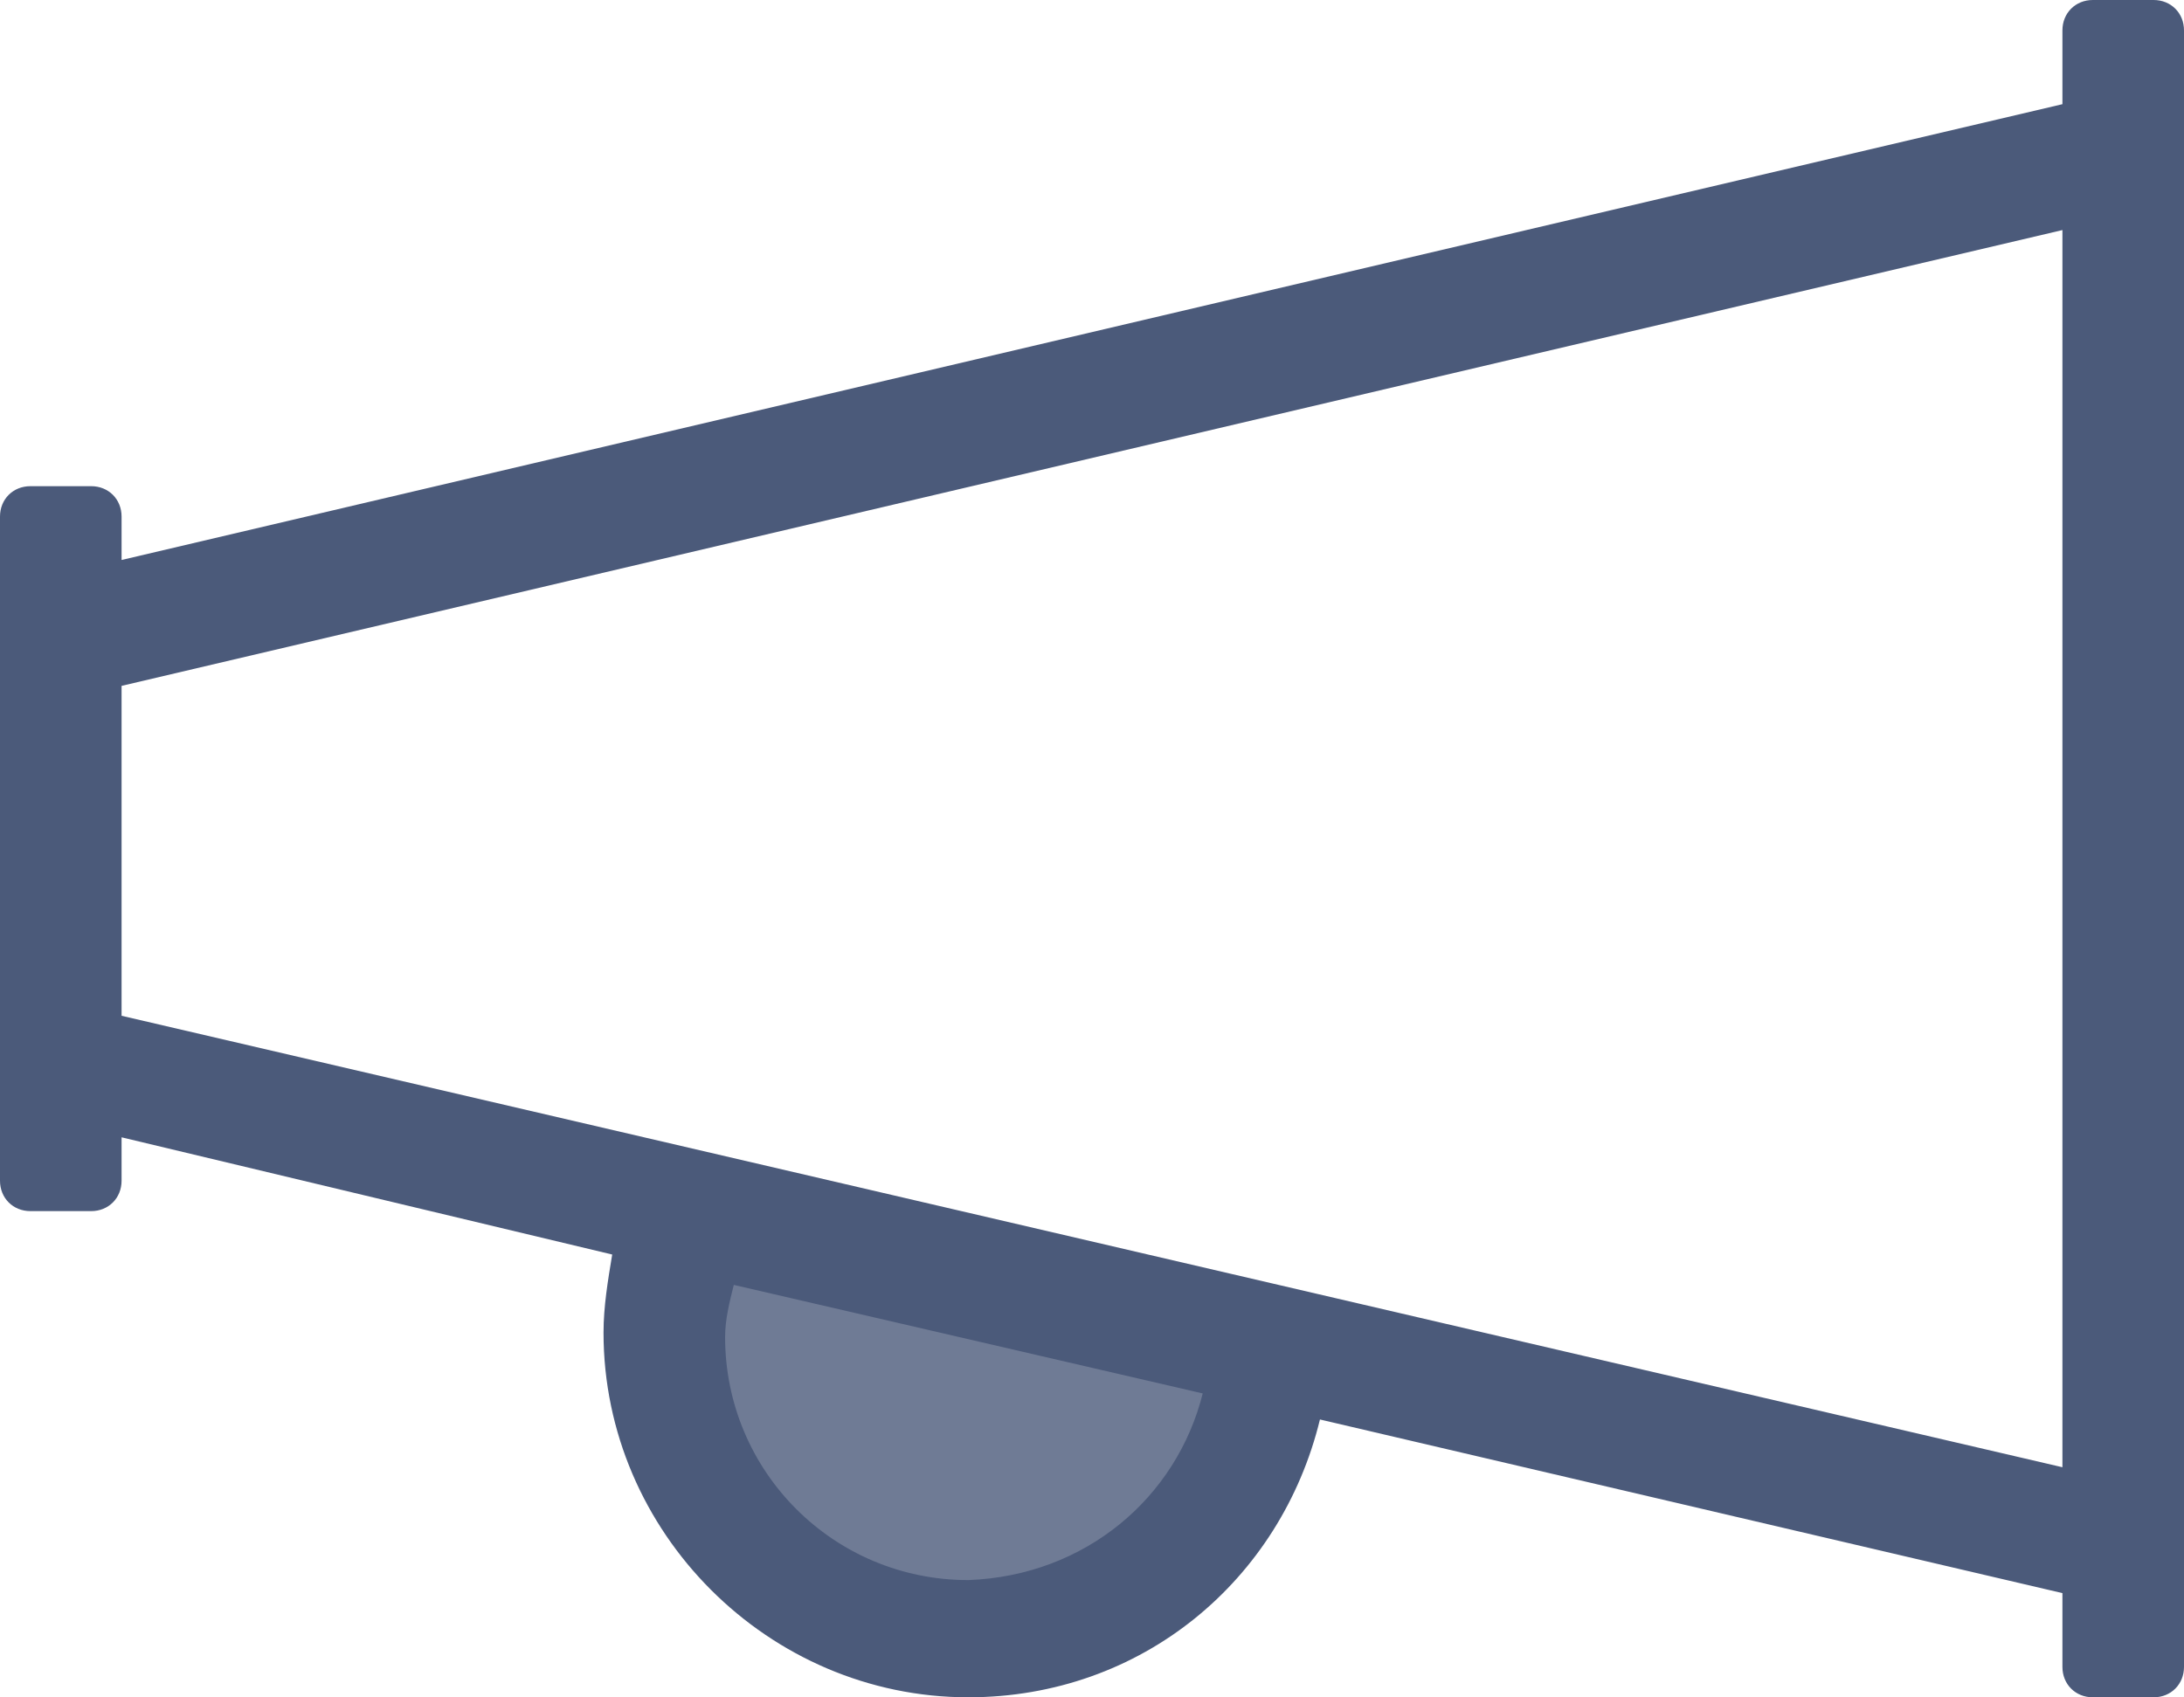
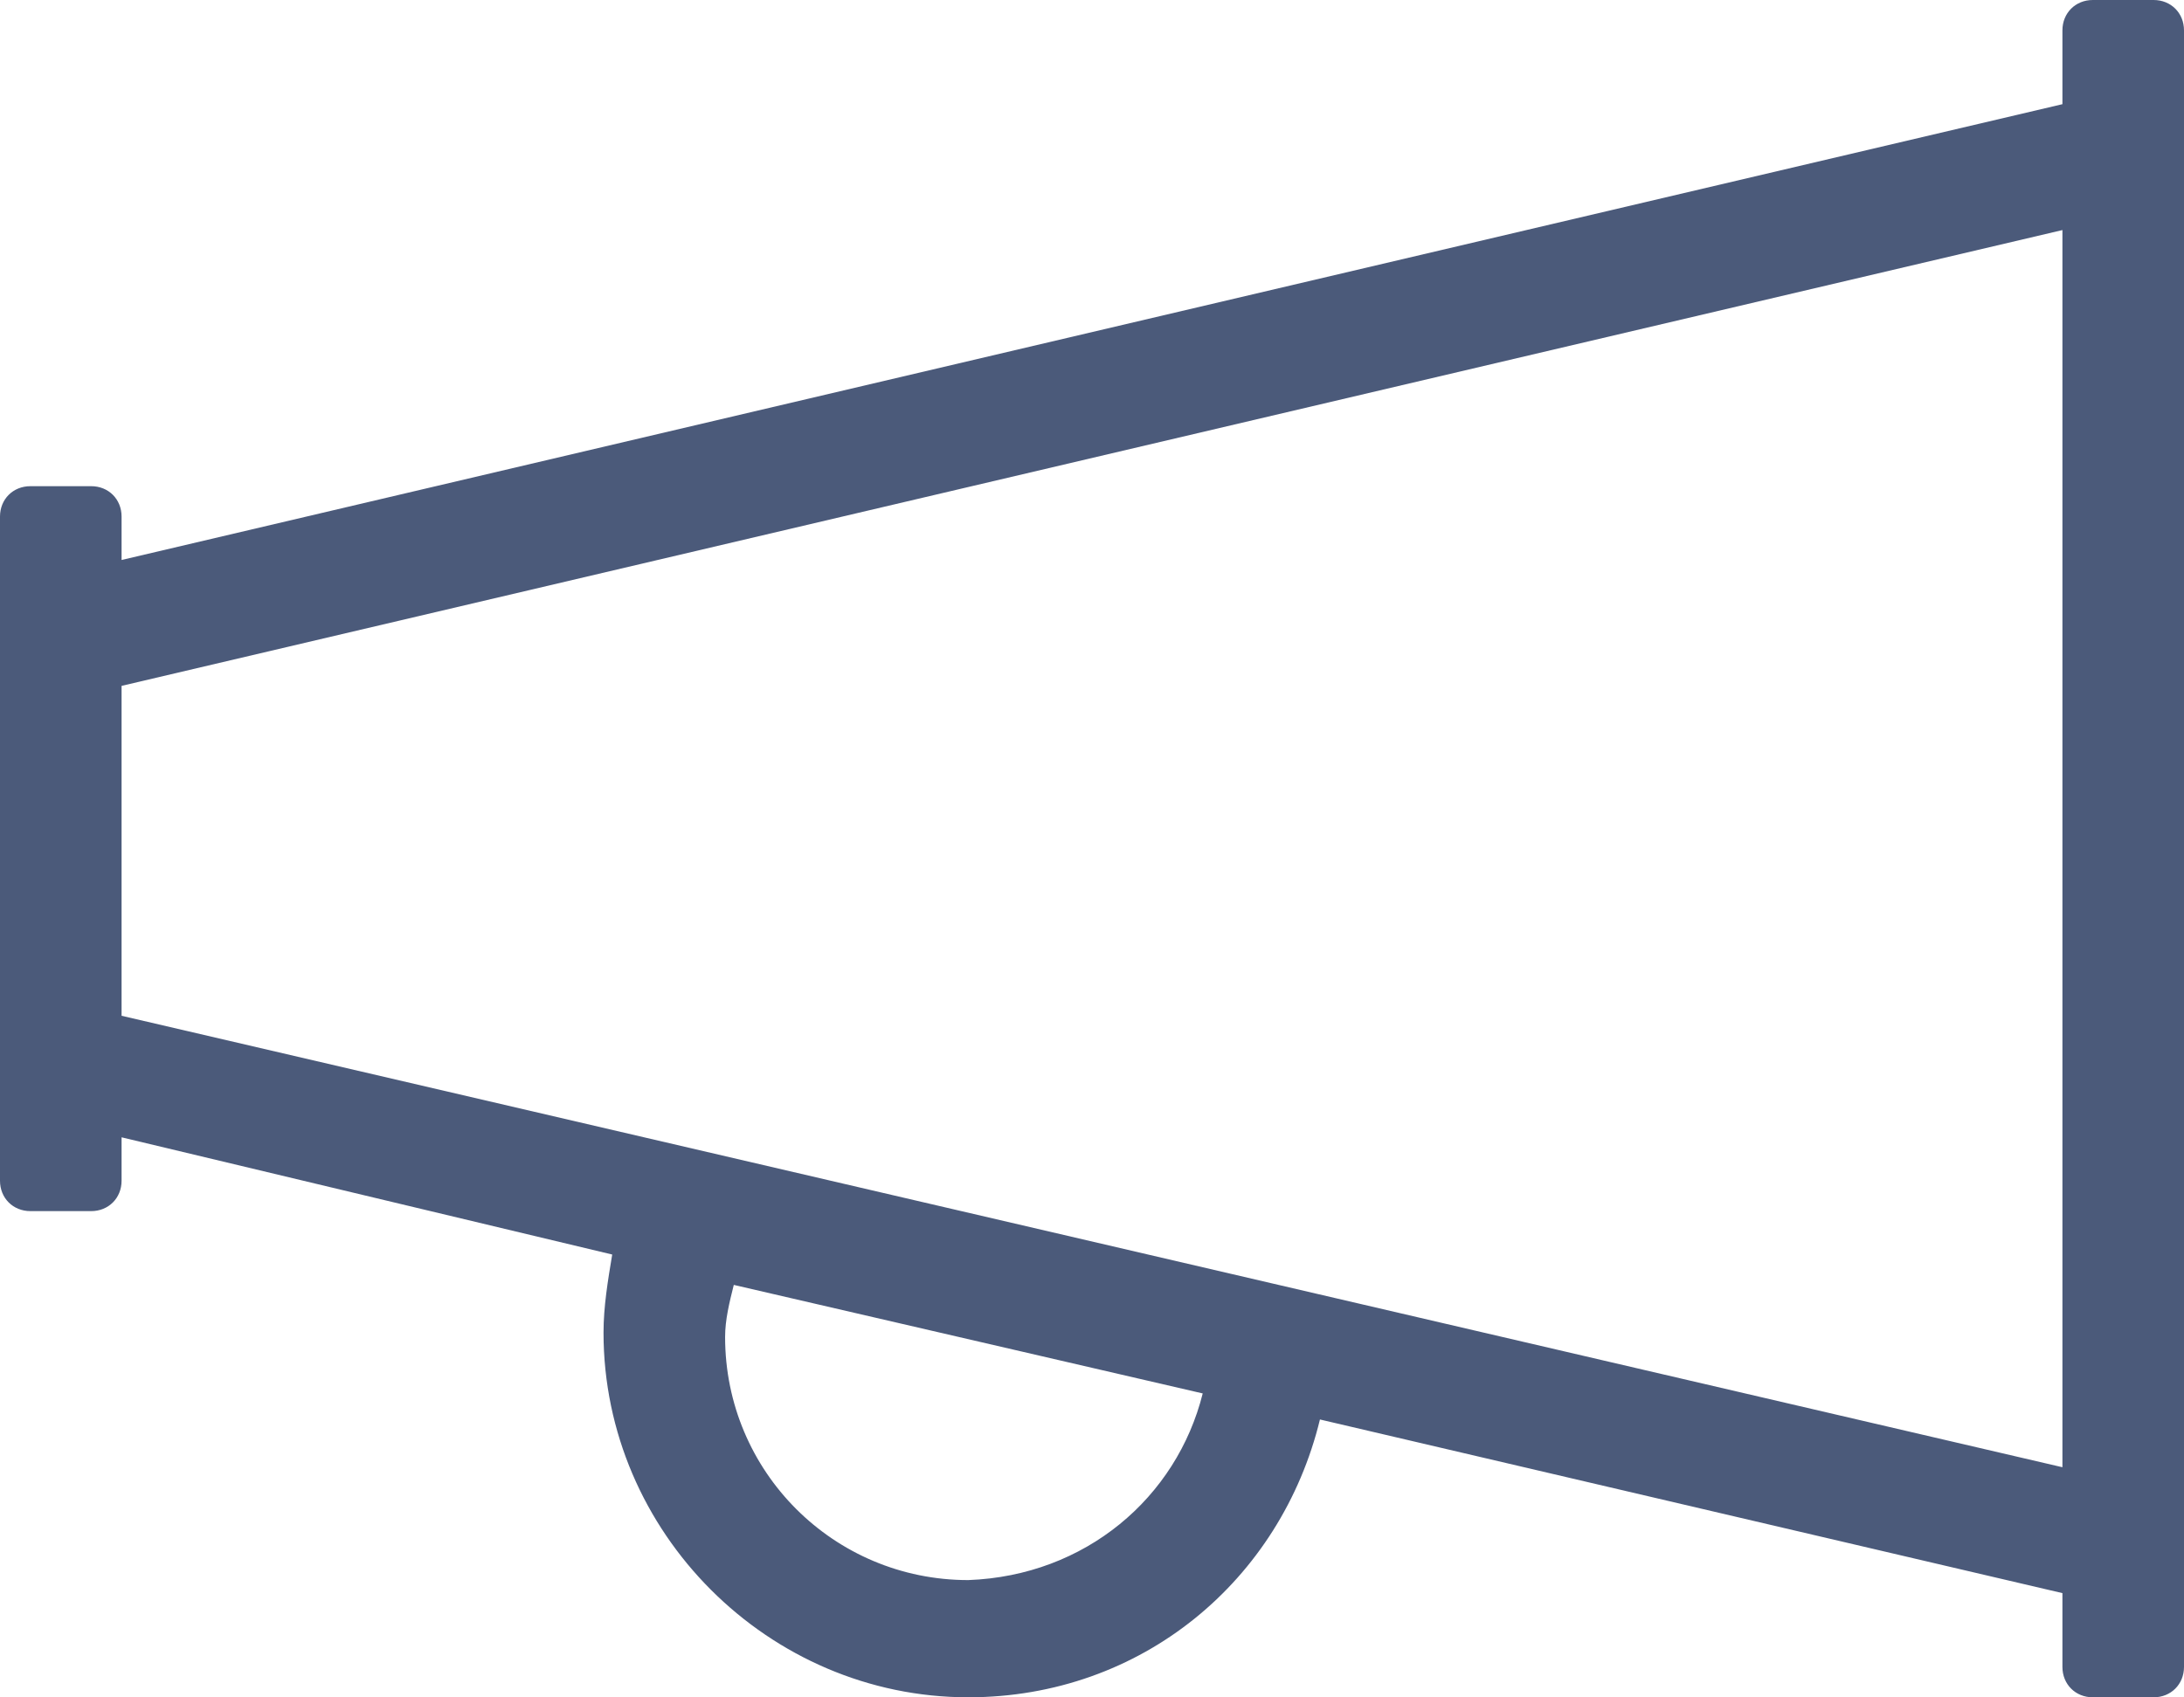
<svg xmlns="http://www.w3.org/2000/svg" version="1.1" id="Layer_1" x="0px" y="0px" viewBox="0 0 50.3 39.1" style="enable-background:new 0 0 50.3 39.1;" xml:space="preserve">
  <style type="text/css">
	.st0{opacity:0.8;}
	.st1{fill:#4B5A7A;}
	.st2{enable-background:new    ;}
</style>
  <g>
    <g class="st0">
-       <path class="st1" d="M15.2,27.8c0,0-2.5,7.9,5.8,9.4c8.3,1.4,7.2-6,7.2-6L15.2,27.8z" />
-     </g>
+       </g>
    <g class="st2">
      <path class="st1" d="M50.3,0.7v37.7c0,0.4-0.3,0.7-0.7,0.7h-1.4c-0.4,0-0.7-0.3-0.7-0.7v-1.7l-17.1-4c-0.9,3.7-4.1,6.4-8.1,6.4    c-4.6,0-8.4-3.8-8.4-8.4c0-0.6,0.1-1.2,0.2-1.8L2.8,26.2v1c0,0.4-0.3,0.7-0.7,0.7H0.7c-0.4,0-0.7-0.3-0.7-0.7V11.9    c0-0.4,0.3-0.7,0.7-0.7h1.4c0.4,0,0.7,0.3,0.7,0.7v1L47.5,2.4V0.7c0-0.4,0.3-0.7,0.7-0.7h1.4C50,0,50.3,0.3,50.3,0.7z M47.5,33.8    V5.3L2.8,15.8v7.6L47.5,33.8z M27.7,32.1l-10.8-2.5c-0.1,0.4-0.2,0.8-0.2,1.2c0,3.1,2.5,5.6,5.6,5.6C25,36.3,27.1,34.5,27.7,32.1z    " />
    </g>
  </g>
</svg>